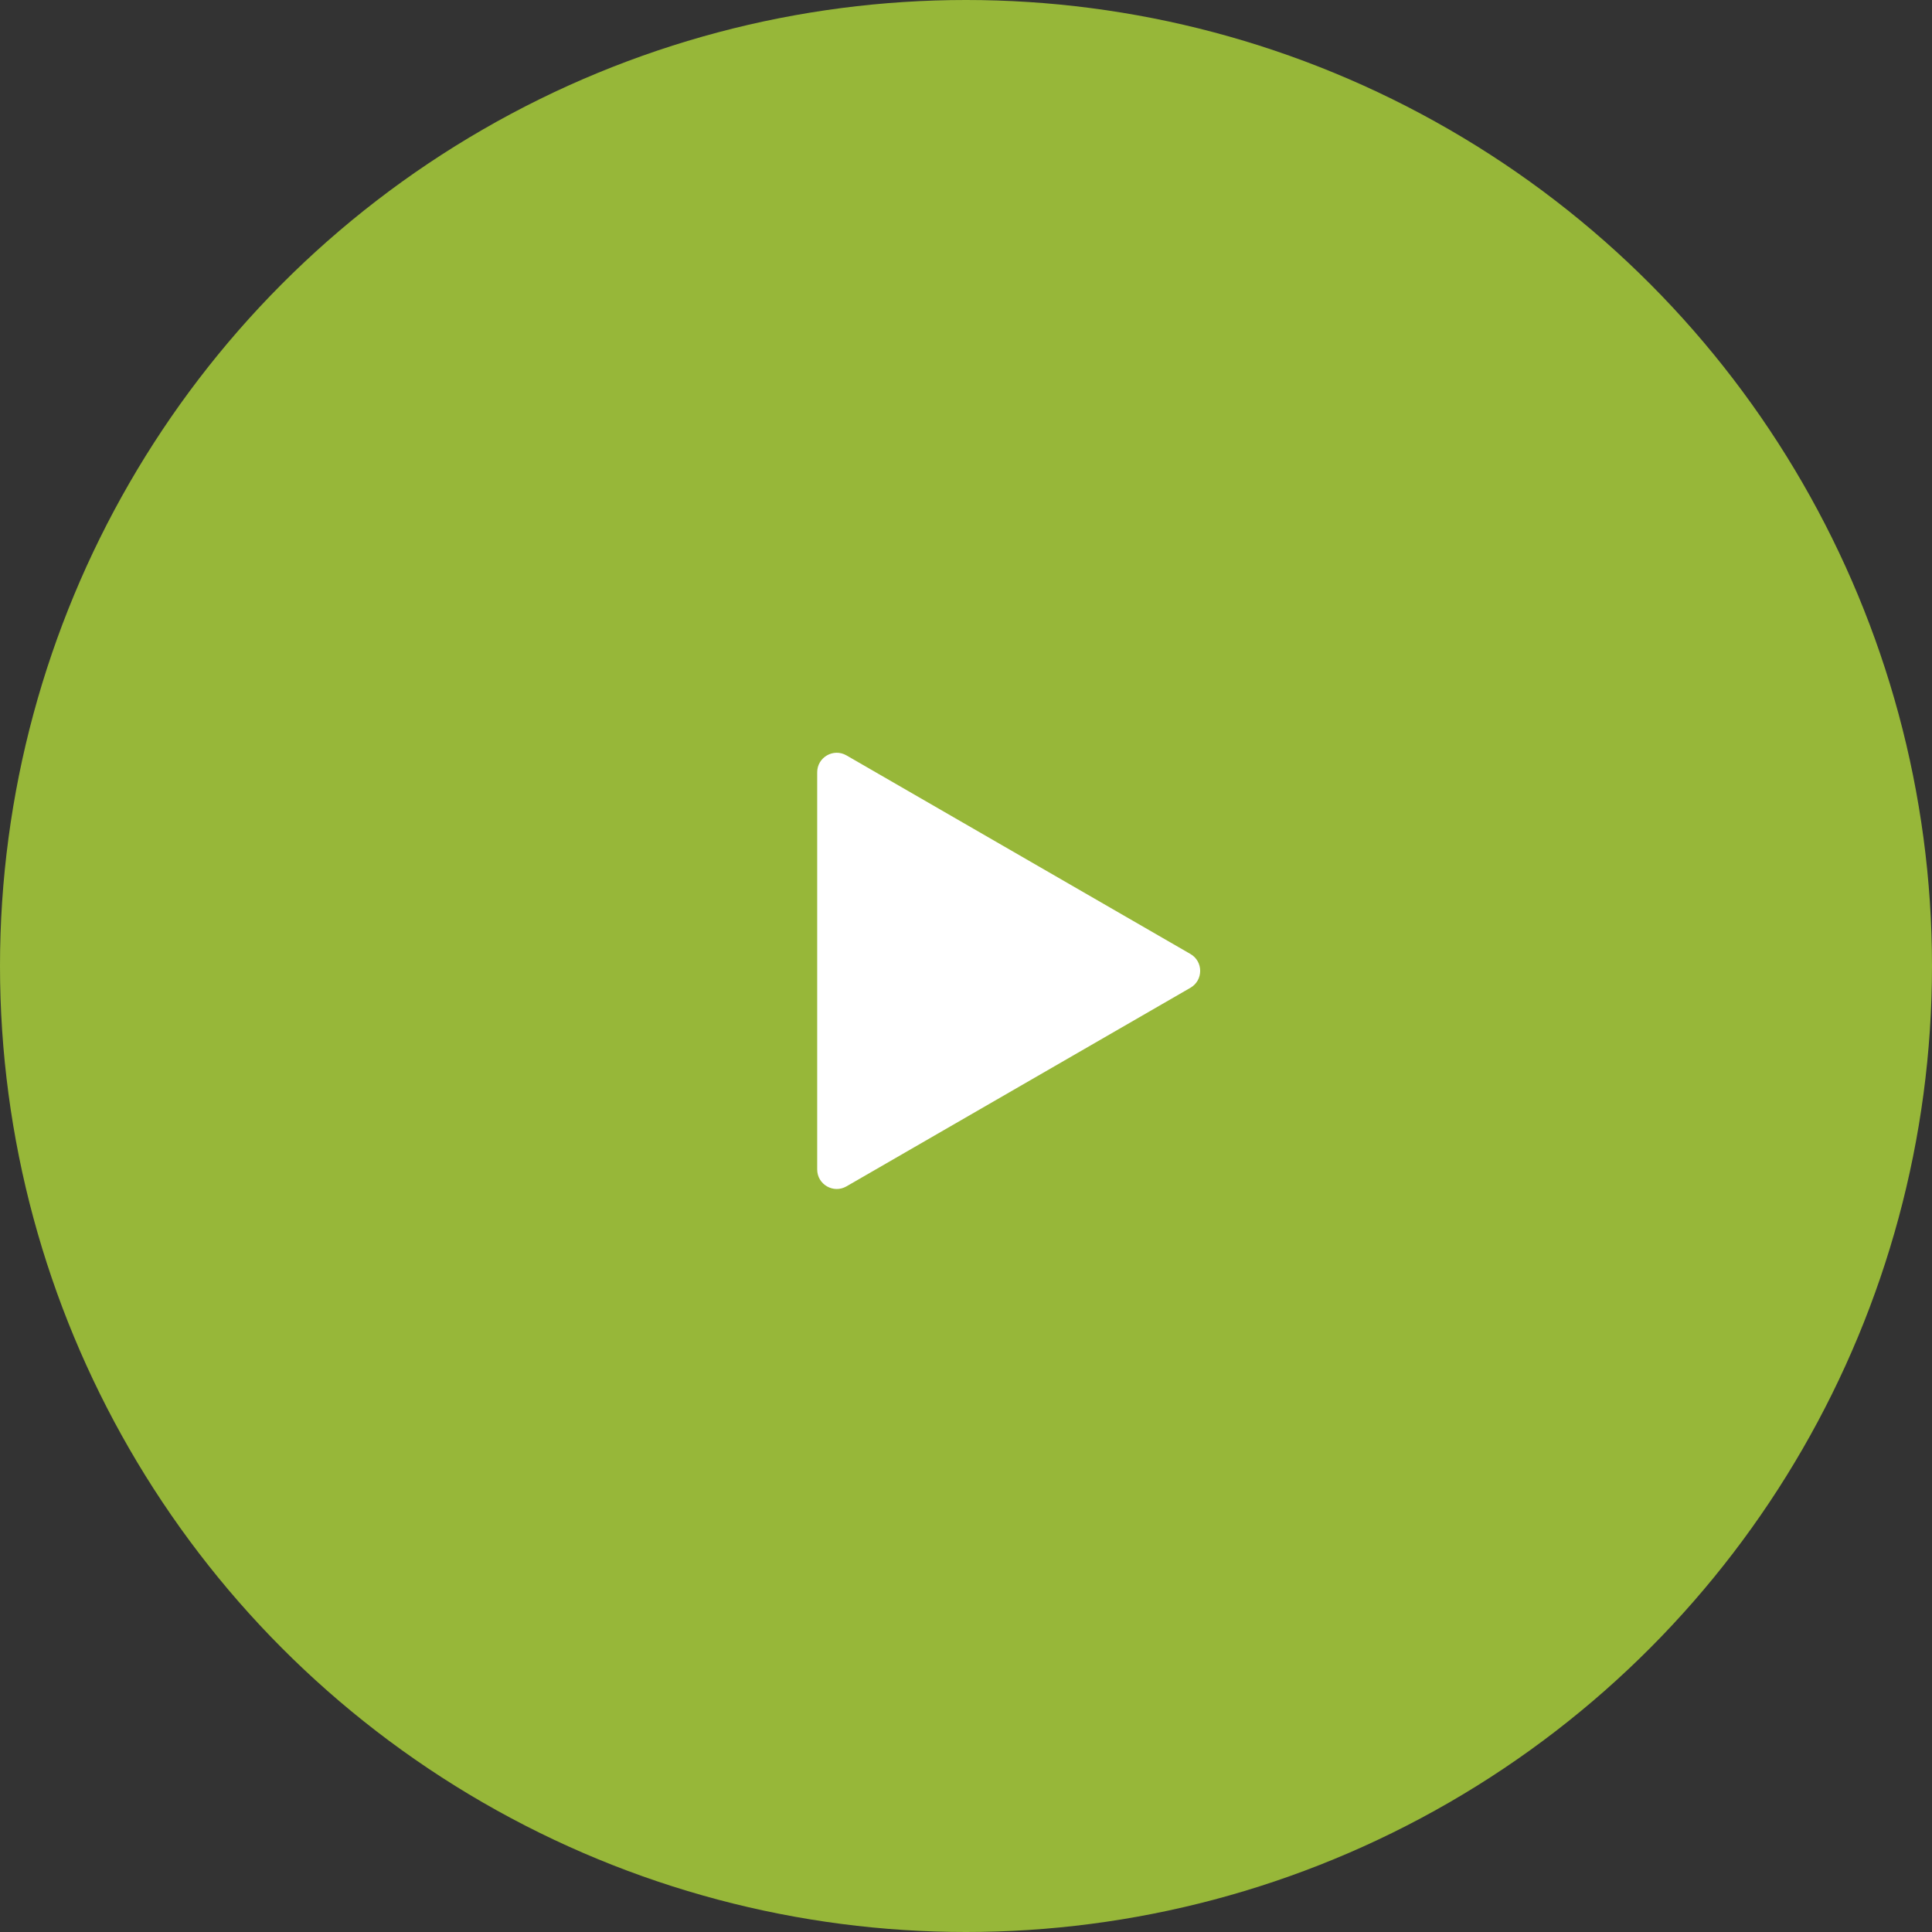
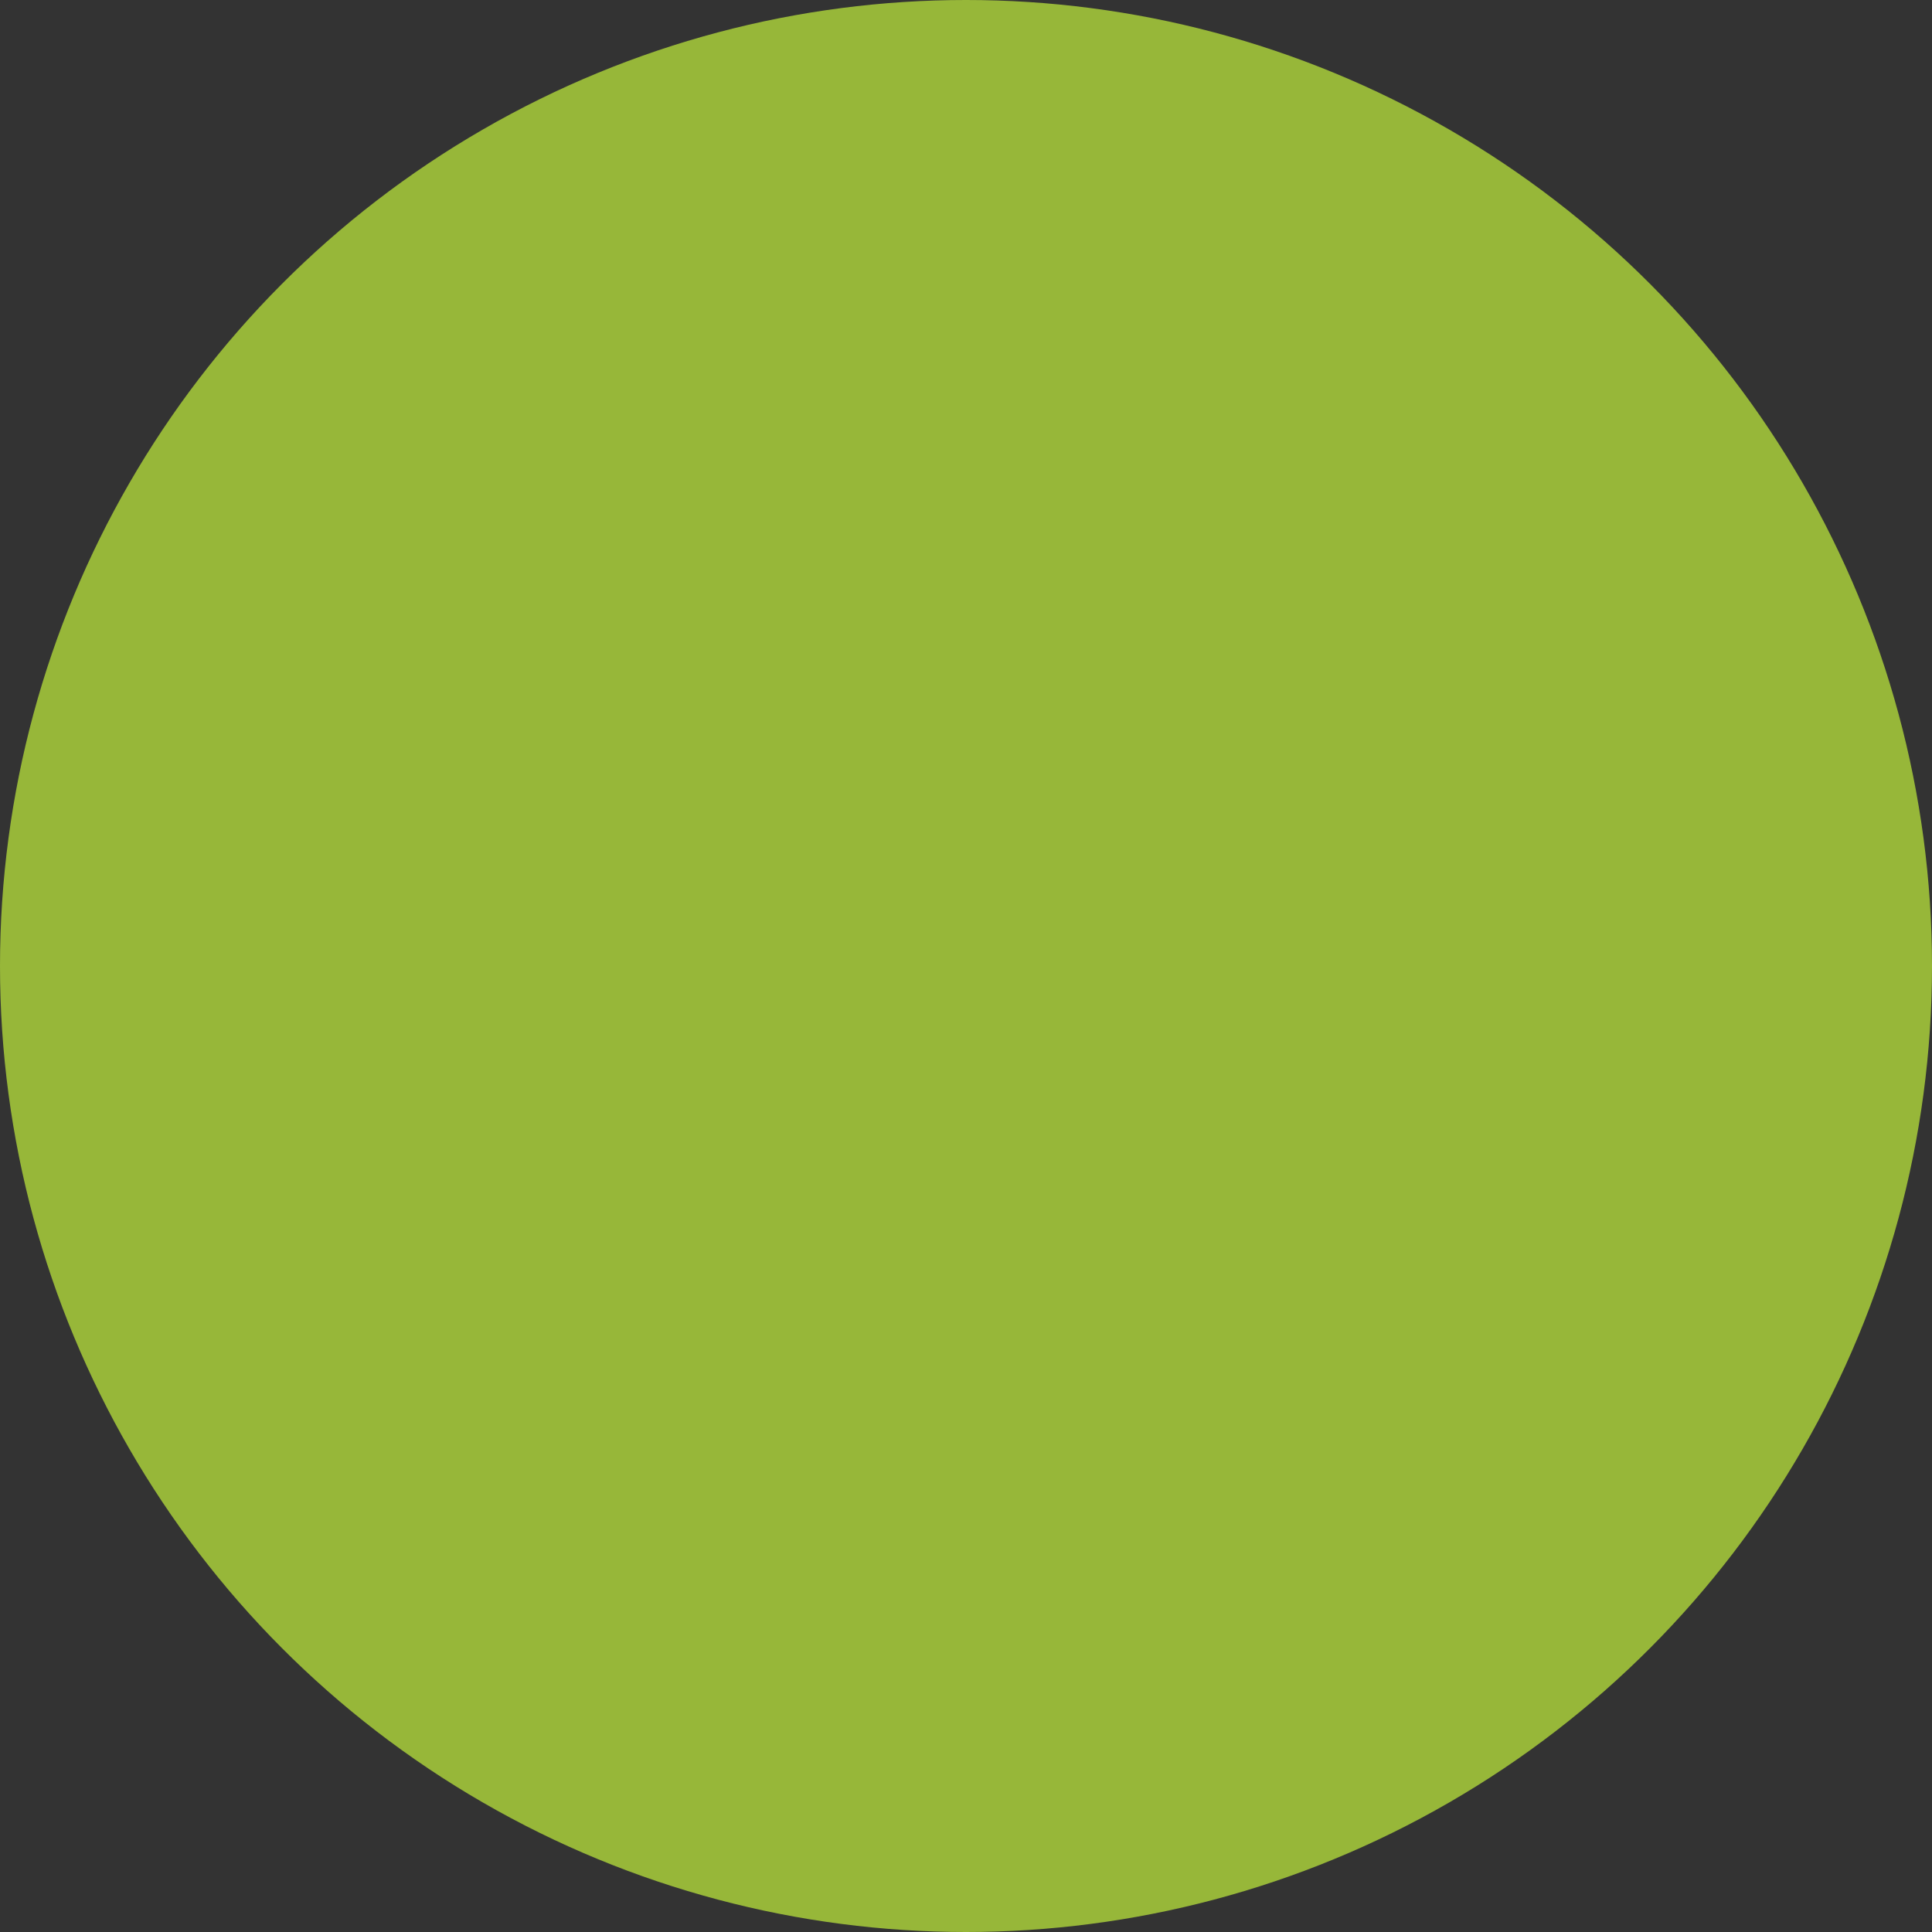
<svg xmlns="http://www.w3.org/2000/svg" width="198" height="198" viewBox="0 0 198 198" fill="none">
  <rect x="0" y="0" width="198" height="198" fill="#333333" stroke="none" />
  <circle cx="99" cy="99" r="99" fill="#97B739" />
-   <path d="M122 97.768C123.333 98.538 123.333 100.462 122 101.232L86.75 121.584C85.417 122.353 83.75 121.391 83.75 119.852L83.75 79.148C83.75 77.609 85.417 76.647 86.75 77.416L122 97.768Z" fill="white" />
</svg>